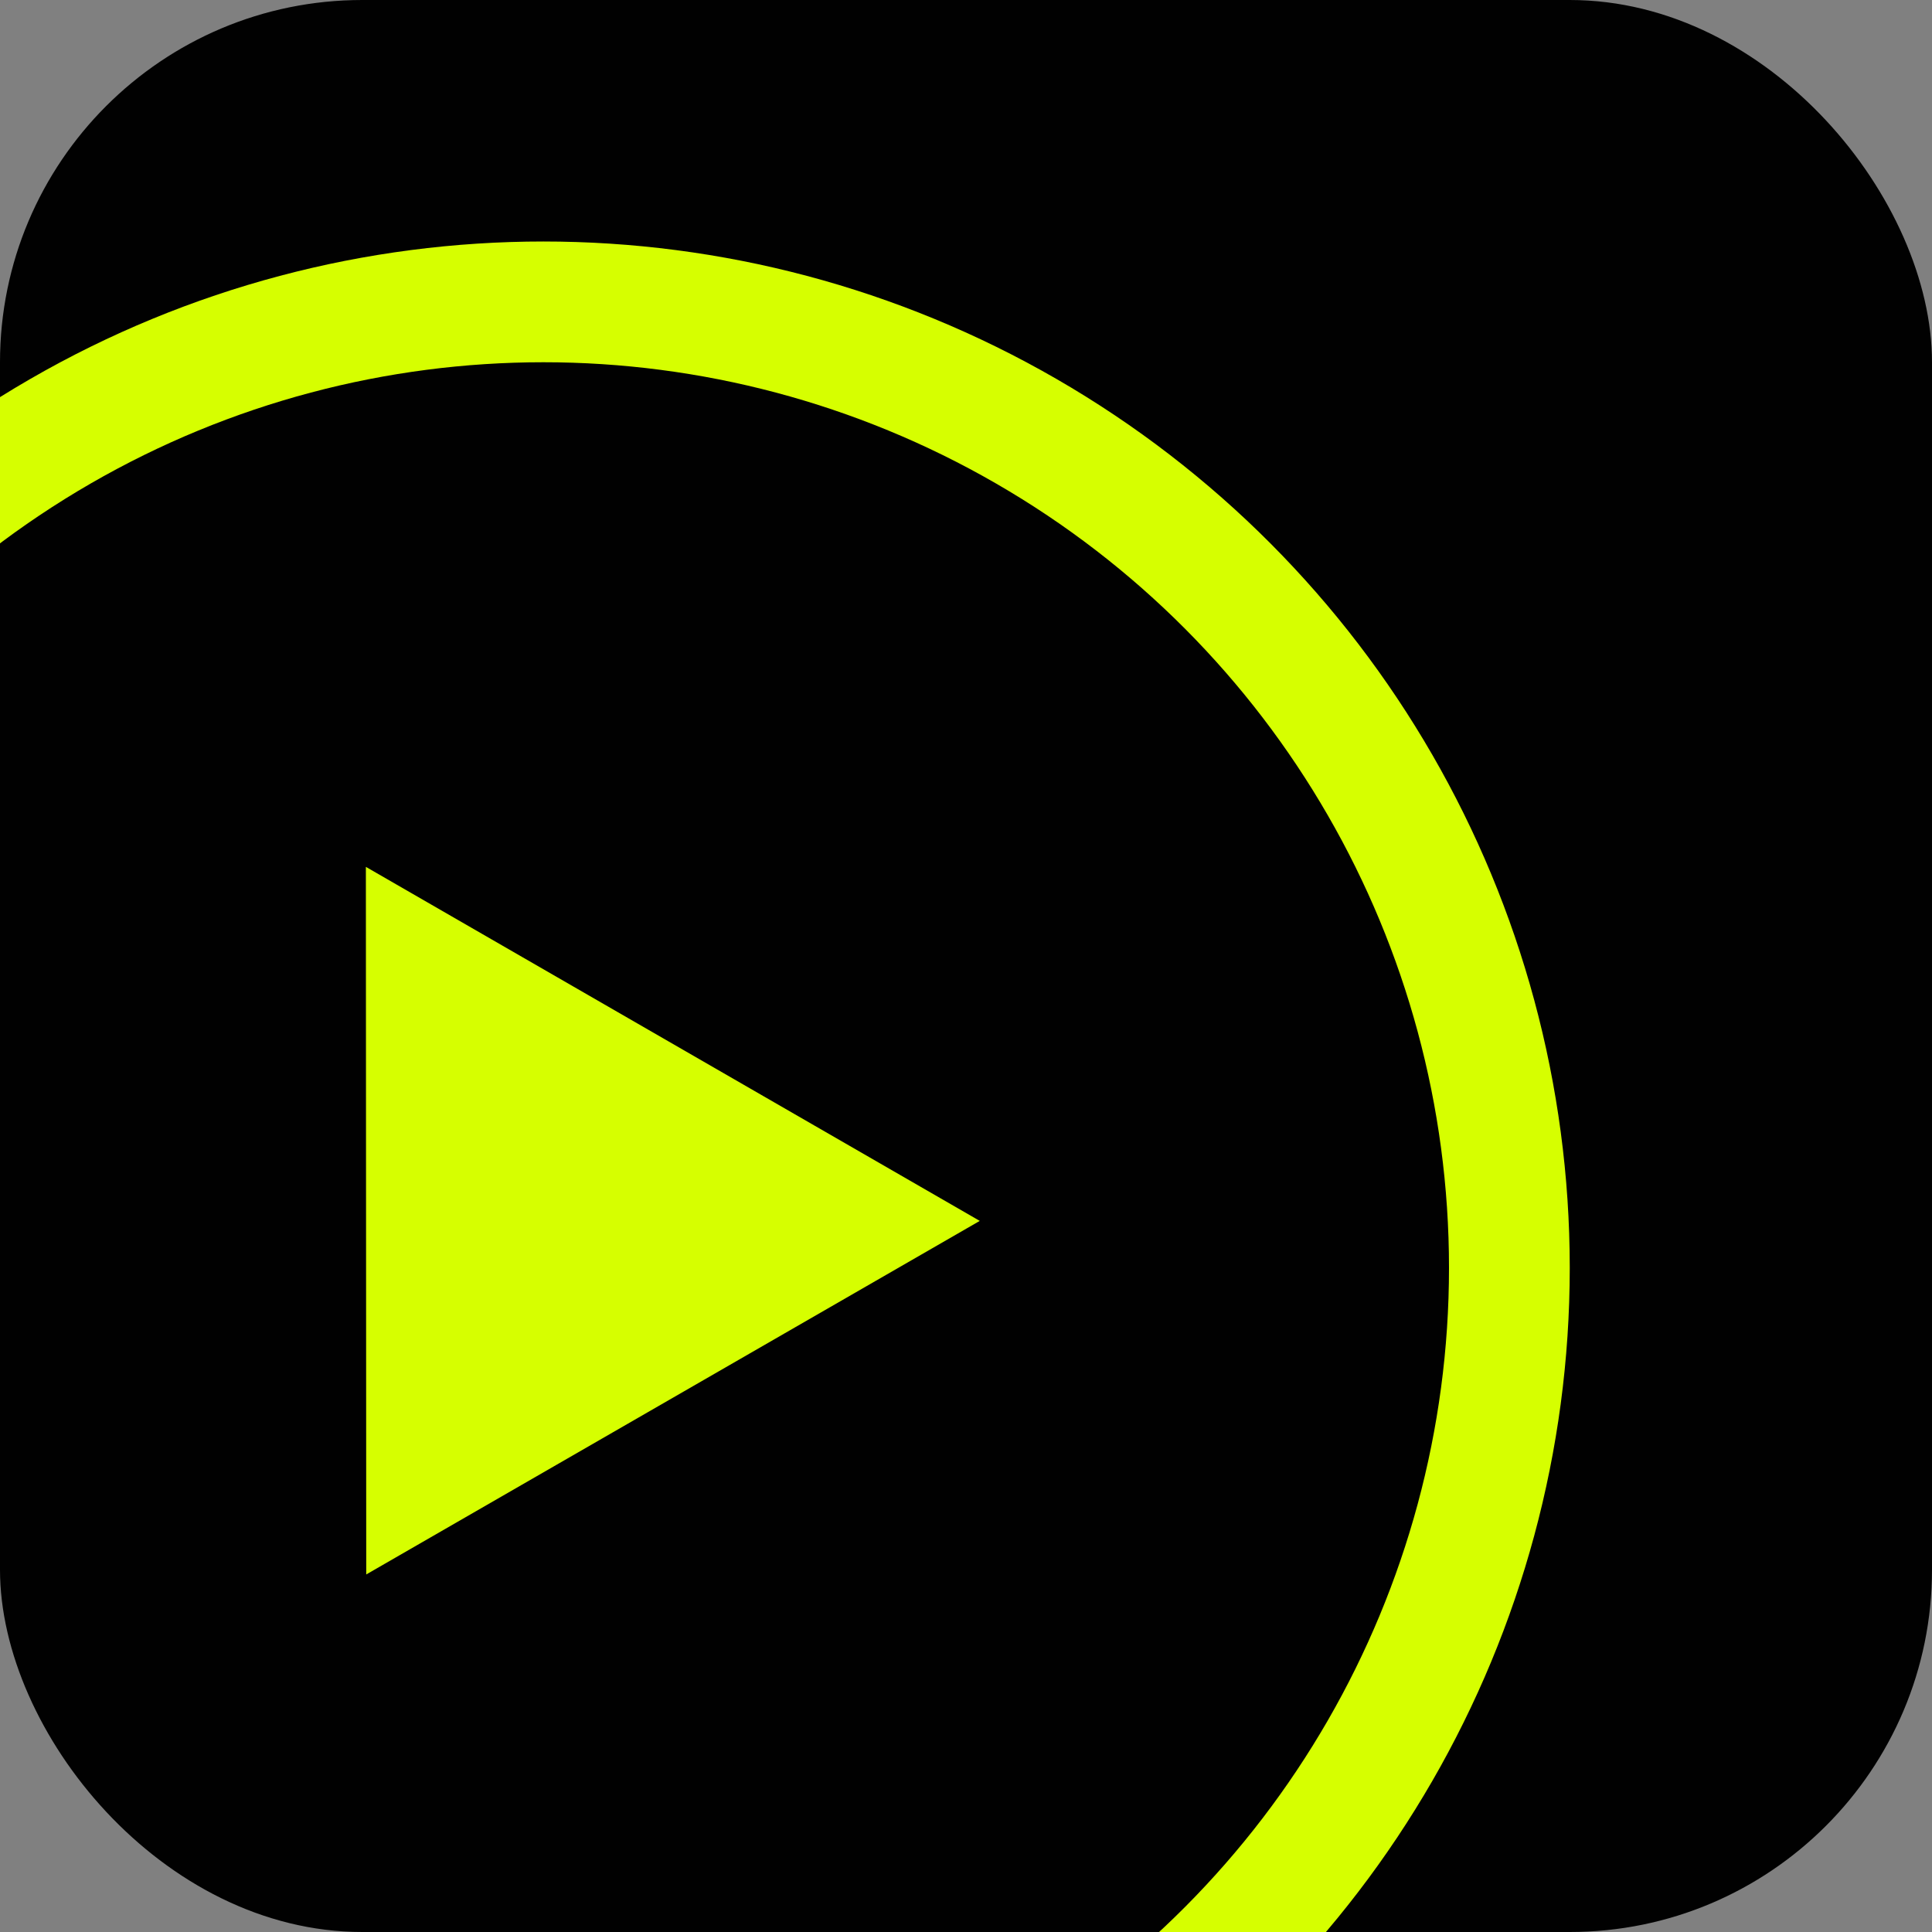
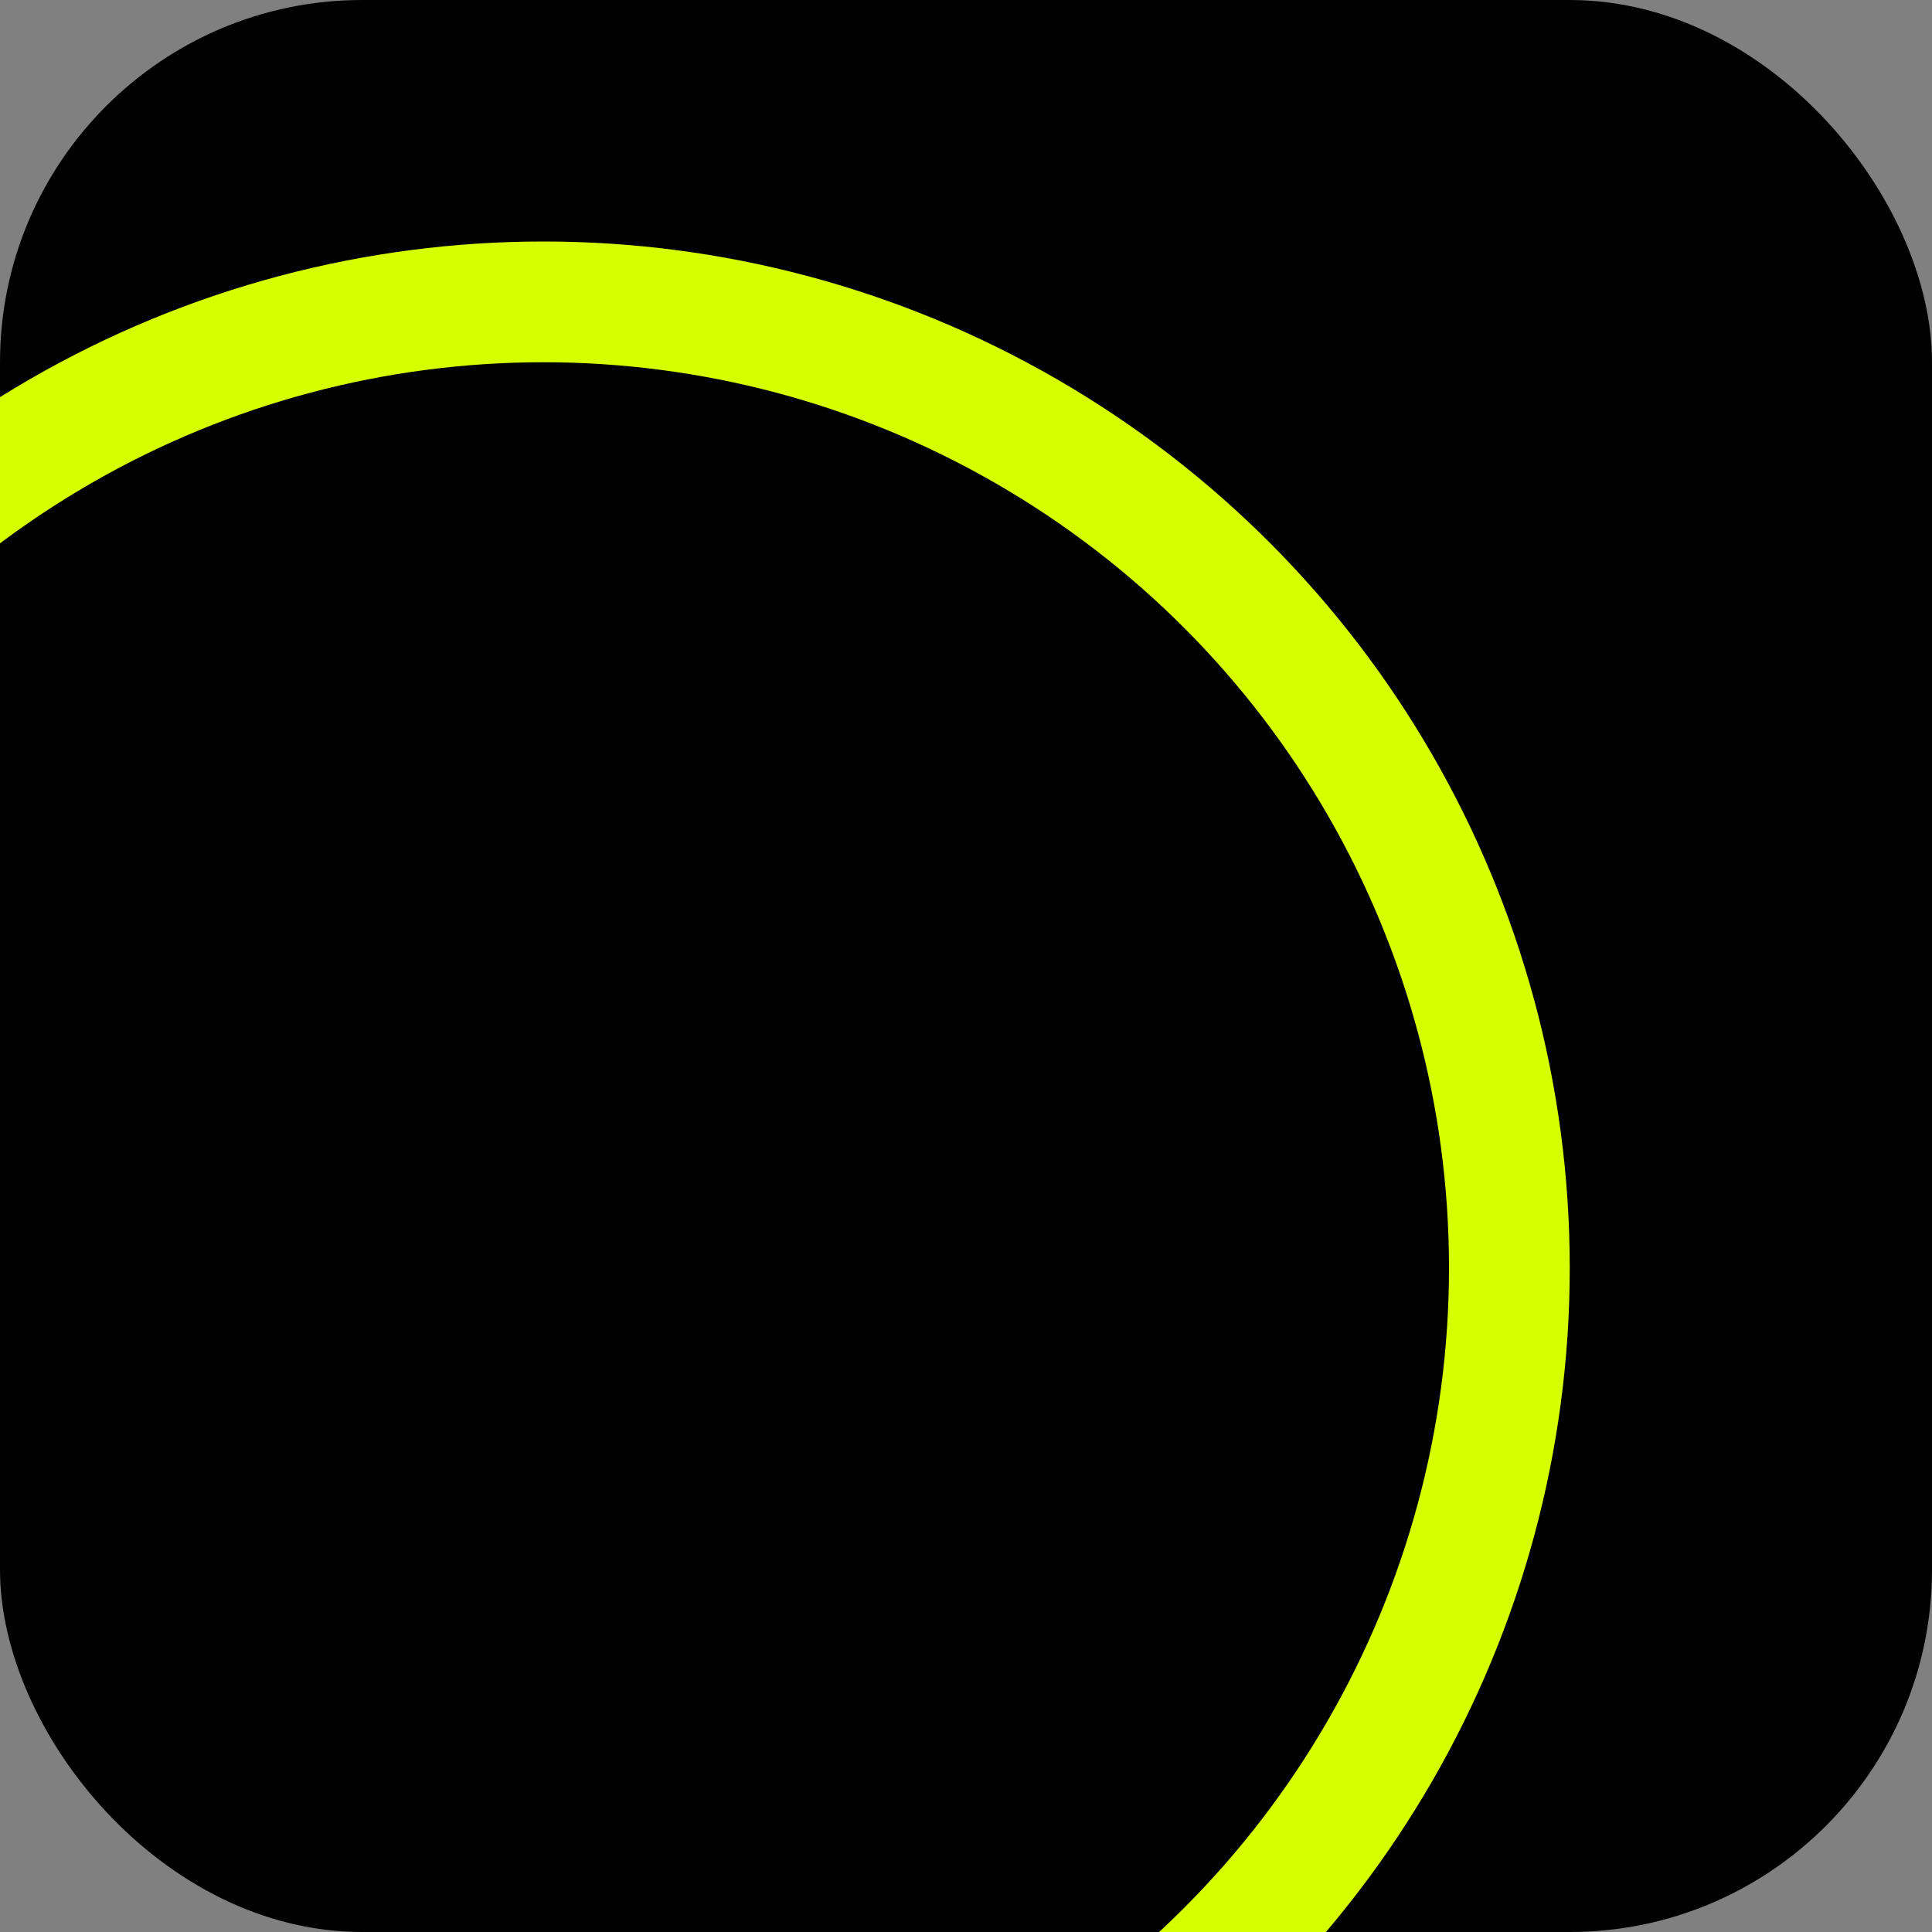
<svg xmlns="http://www.w3.org/2000/svg" version="1.1" width="16" height="16">
  <rect width="100%" height="100%" fill="#808080" stroke="none" />
  <svg width="16" height="16" viewBox="0 0 16 16" fill="none">
    <g clip-path="url(#clip0_290_6289)">
      <rect width="16" height="16" rx="3" fill="#010101" />
-       <path d="M8.114 10.111L3.033 13.039L3.03 7.179L8.114 10.111Z" fill="#D6FF00" />
      <circle cx="4.5" cy="10.5" r="8" stroke="#D6FF00" />
    </g>
    <defs>
      <clipPath id="SvgjsClipPath1025">
        <rect width="16" height="16" rx="3" fill="white" />
      </clipPath>
    </defs>
  </svg>
  <style>@media (prefers-color-scheme: light) { :root { filter: none; } }
@media (prefers-color-scheme: dark) { :root { filter: none; } }
</style>
</svg>